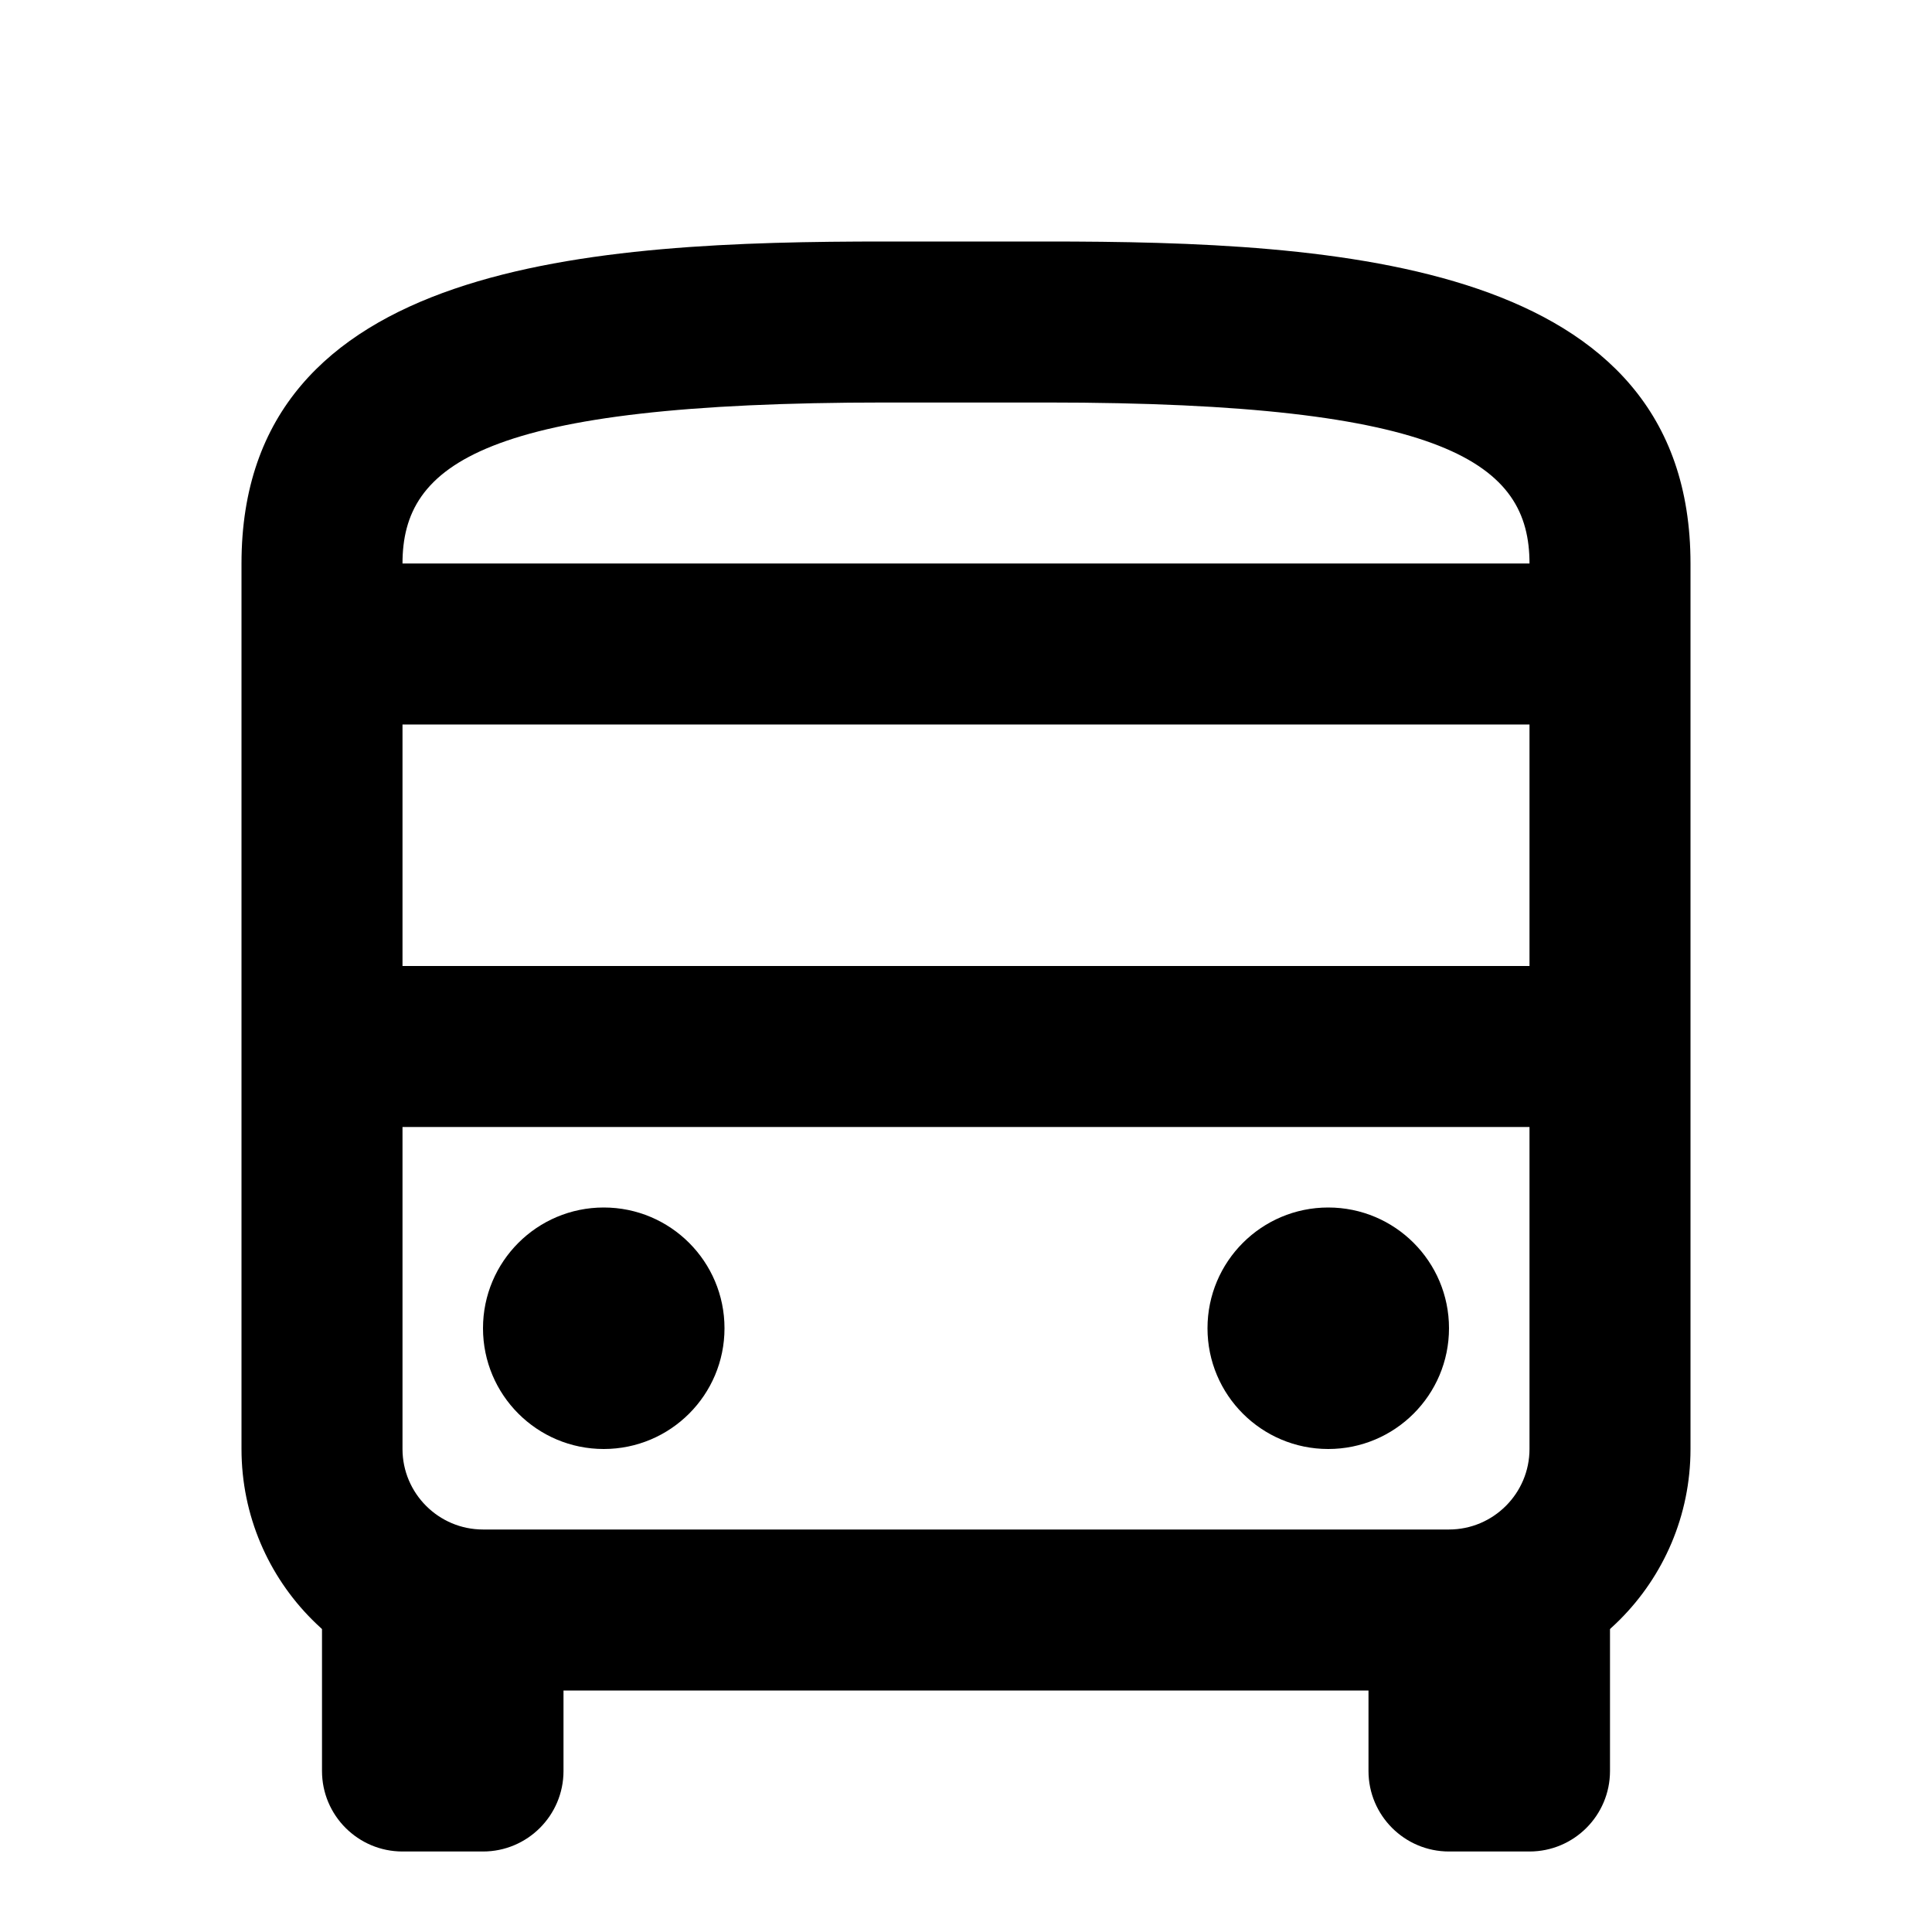
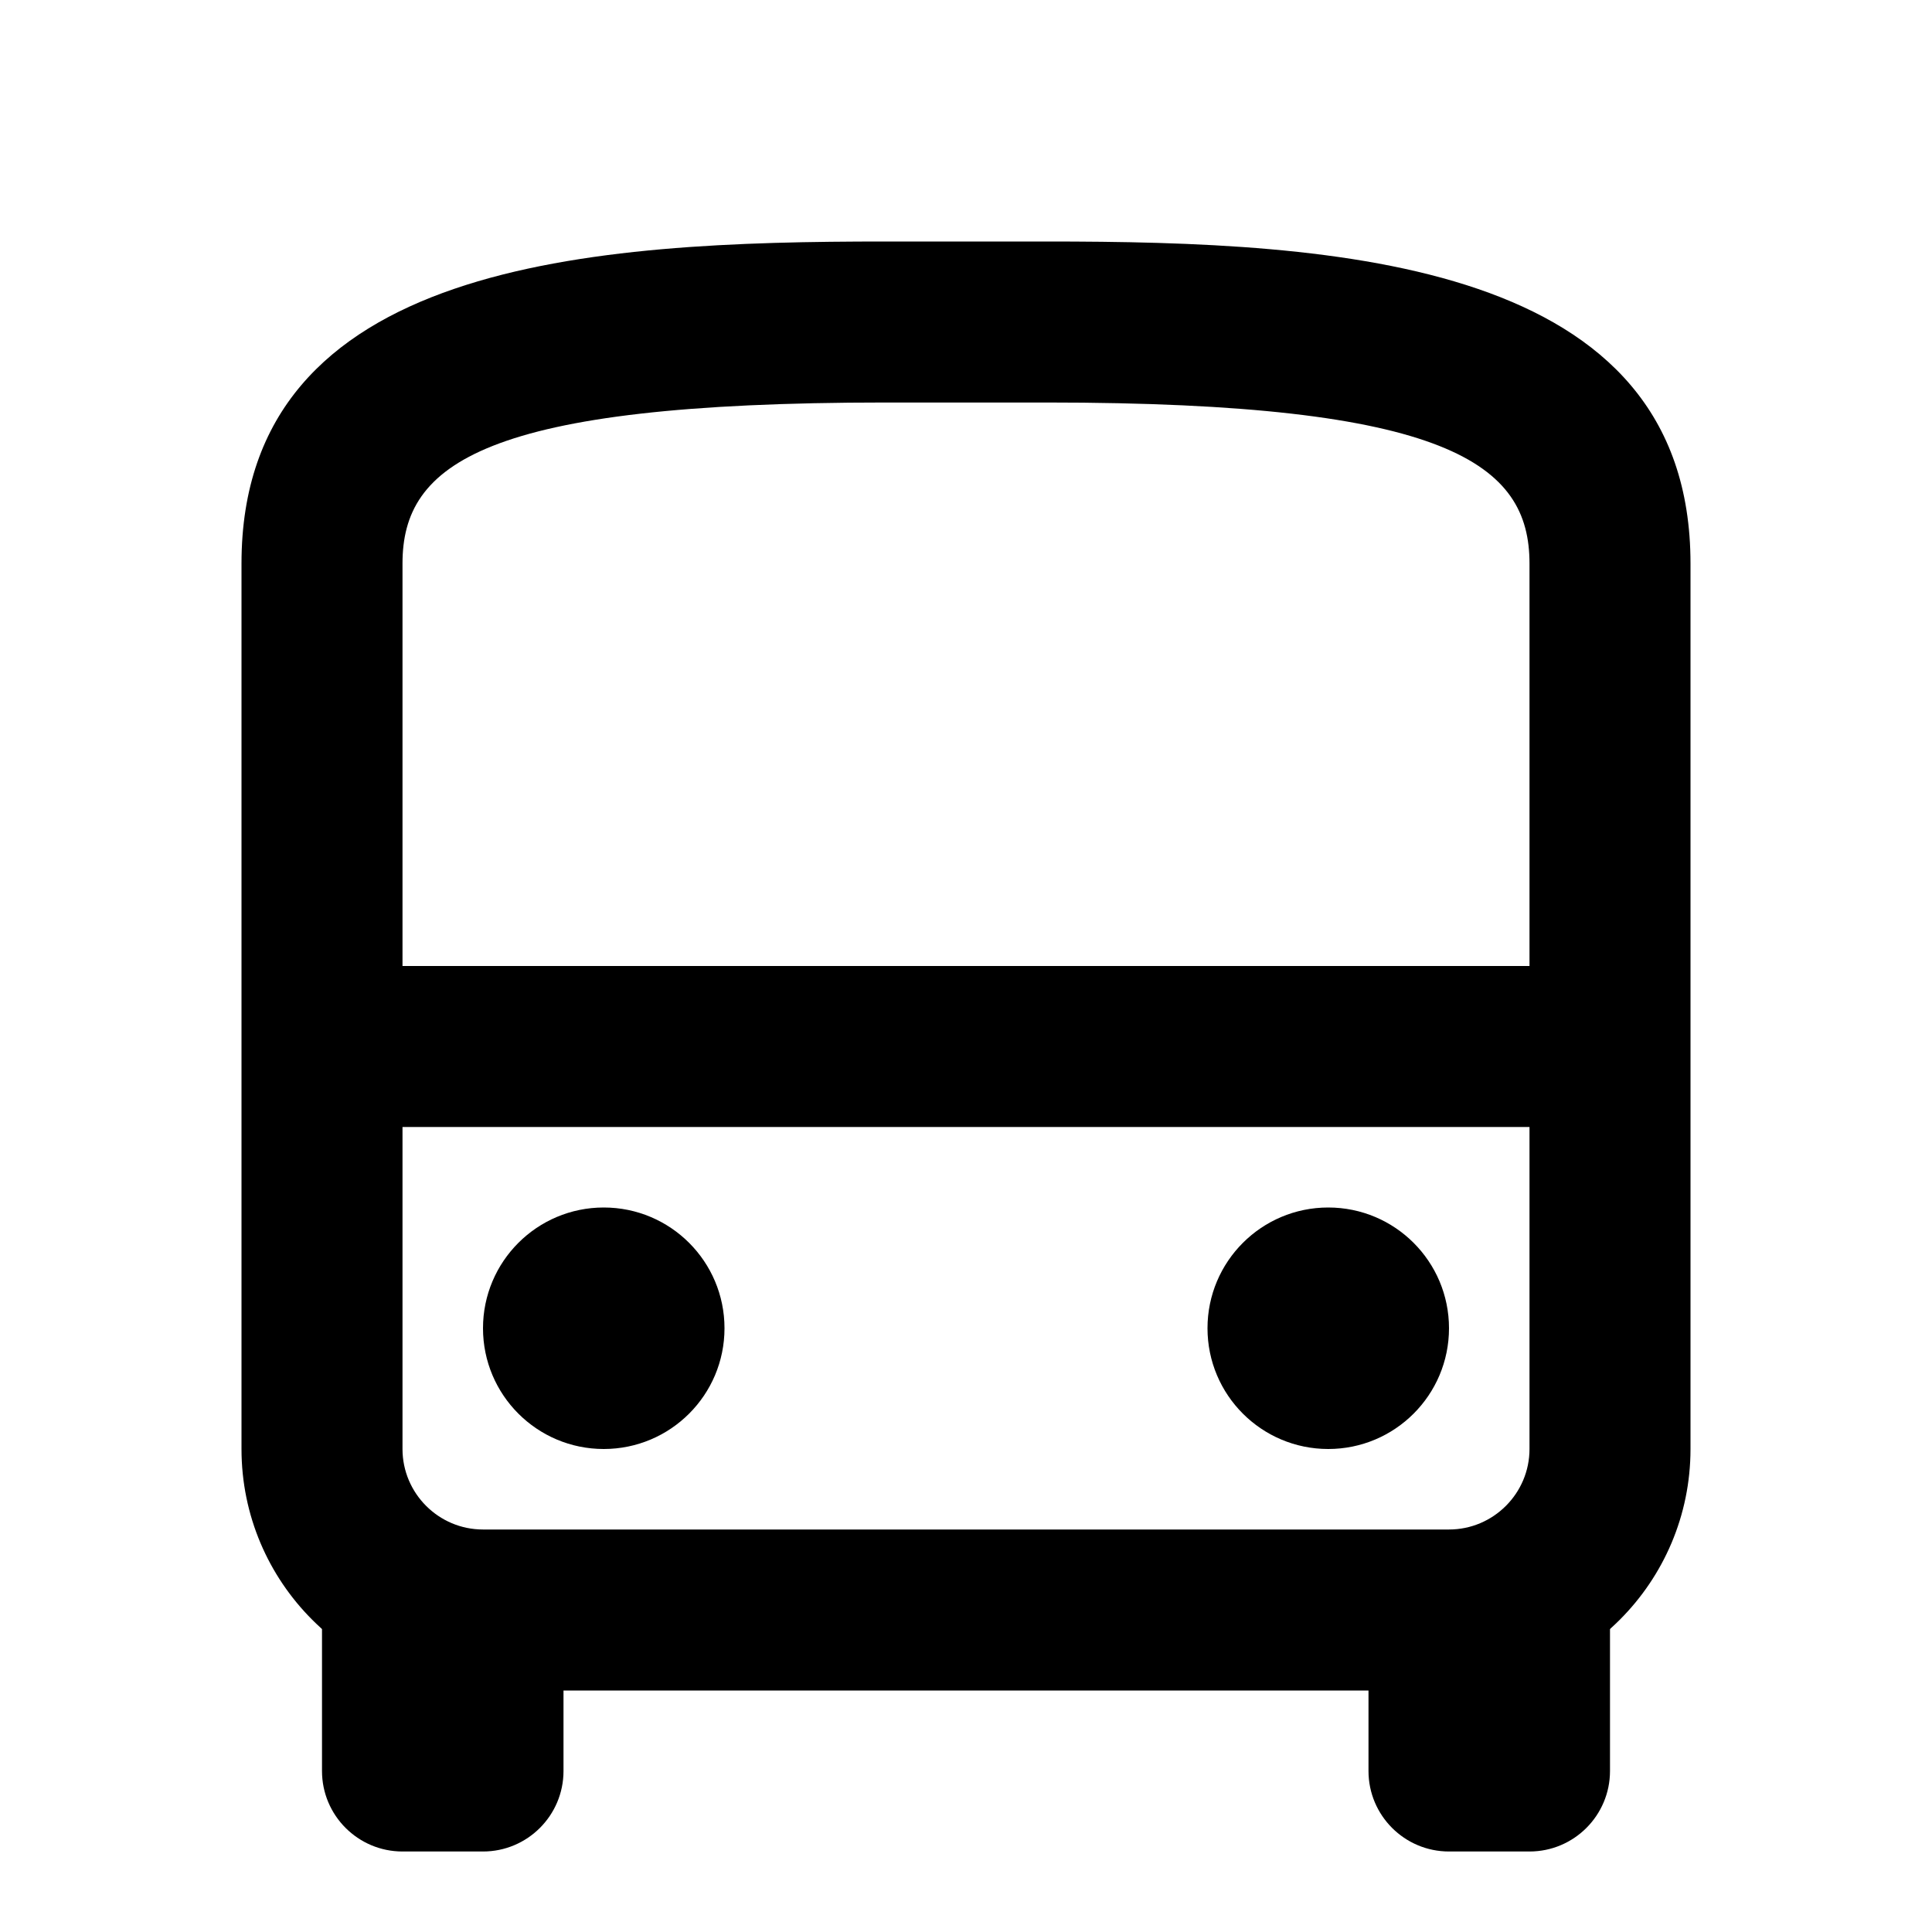
<svg xmlns="http://www.w3.org/2000/svg" viewBox="0 0 24 24" width="48px" height="48px">
  <g id="outlined">
    <path d="M7,20H4v2c0,0.552,0.448,1,1,1h1c0.552,0,1-0.448,1-1V20z" />
    <path d="M17,20h3v2c0,0.552-0.448,1-1,1h-1c-0.552,0-1-0.448-1-1V20z" />
    <path d="M13,3h-2C7.375,3,3,3.237,3,7v11c0,1.657,1.343,3,3,3h12c1.657,0,3-1.343,3-3V7C21,3.237,16.625,3,13,3z M19,18c0,0.551-0.449,1-1,1H6c-0.551,0-1-0.449-1-1V7c0-1.235,1.004-2,6-2h2c4.996,0,6,0.765,6,2V18z" />
    <circle cx="7.5" cy="16.5" r="1.5" />
    <circle cx="16.5" cy="16.5" r="1.5" />
    <rect x="4" y="12" width="16" height="2" />
-     <rect x="4" y="7" width="16" height="2" />
  </g>
</svg>